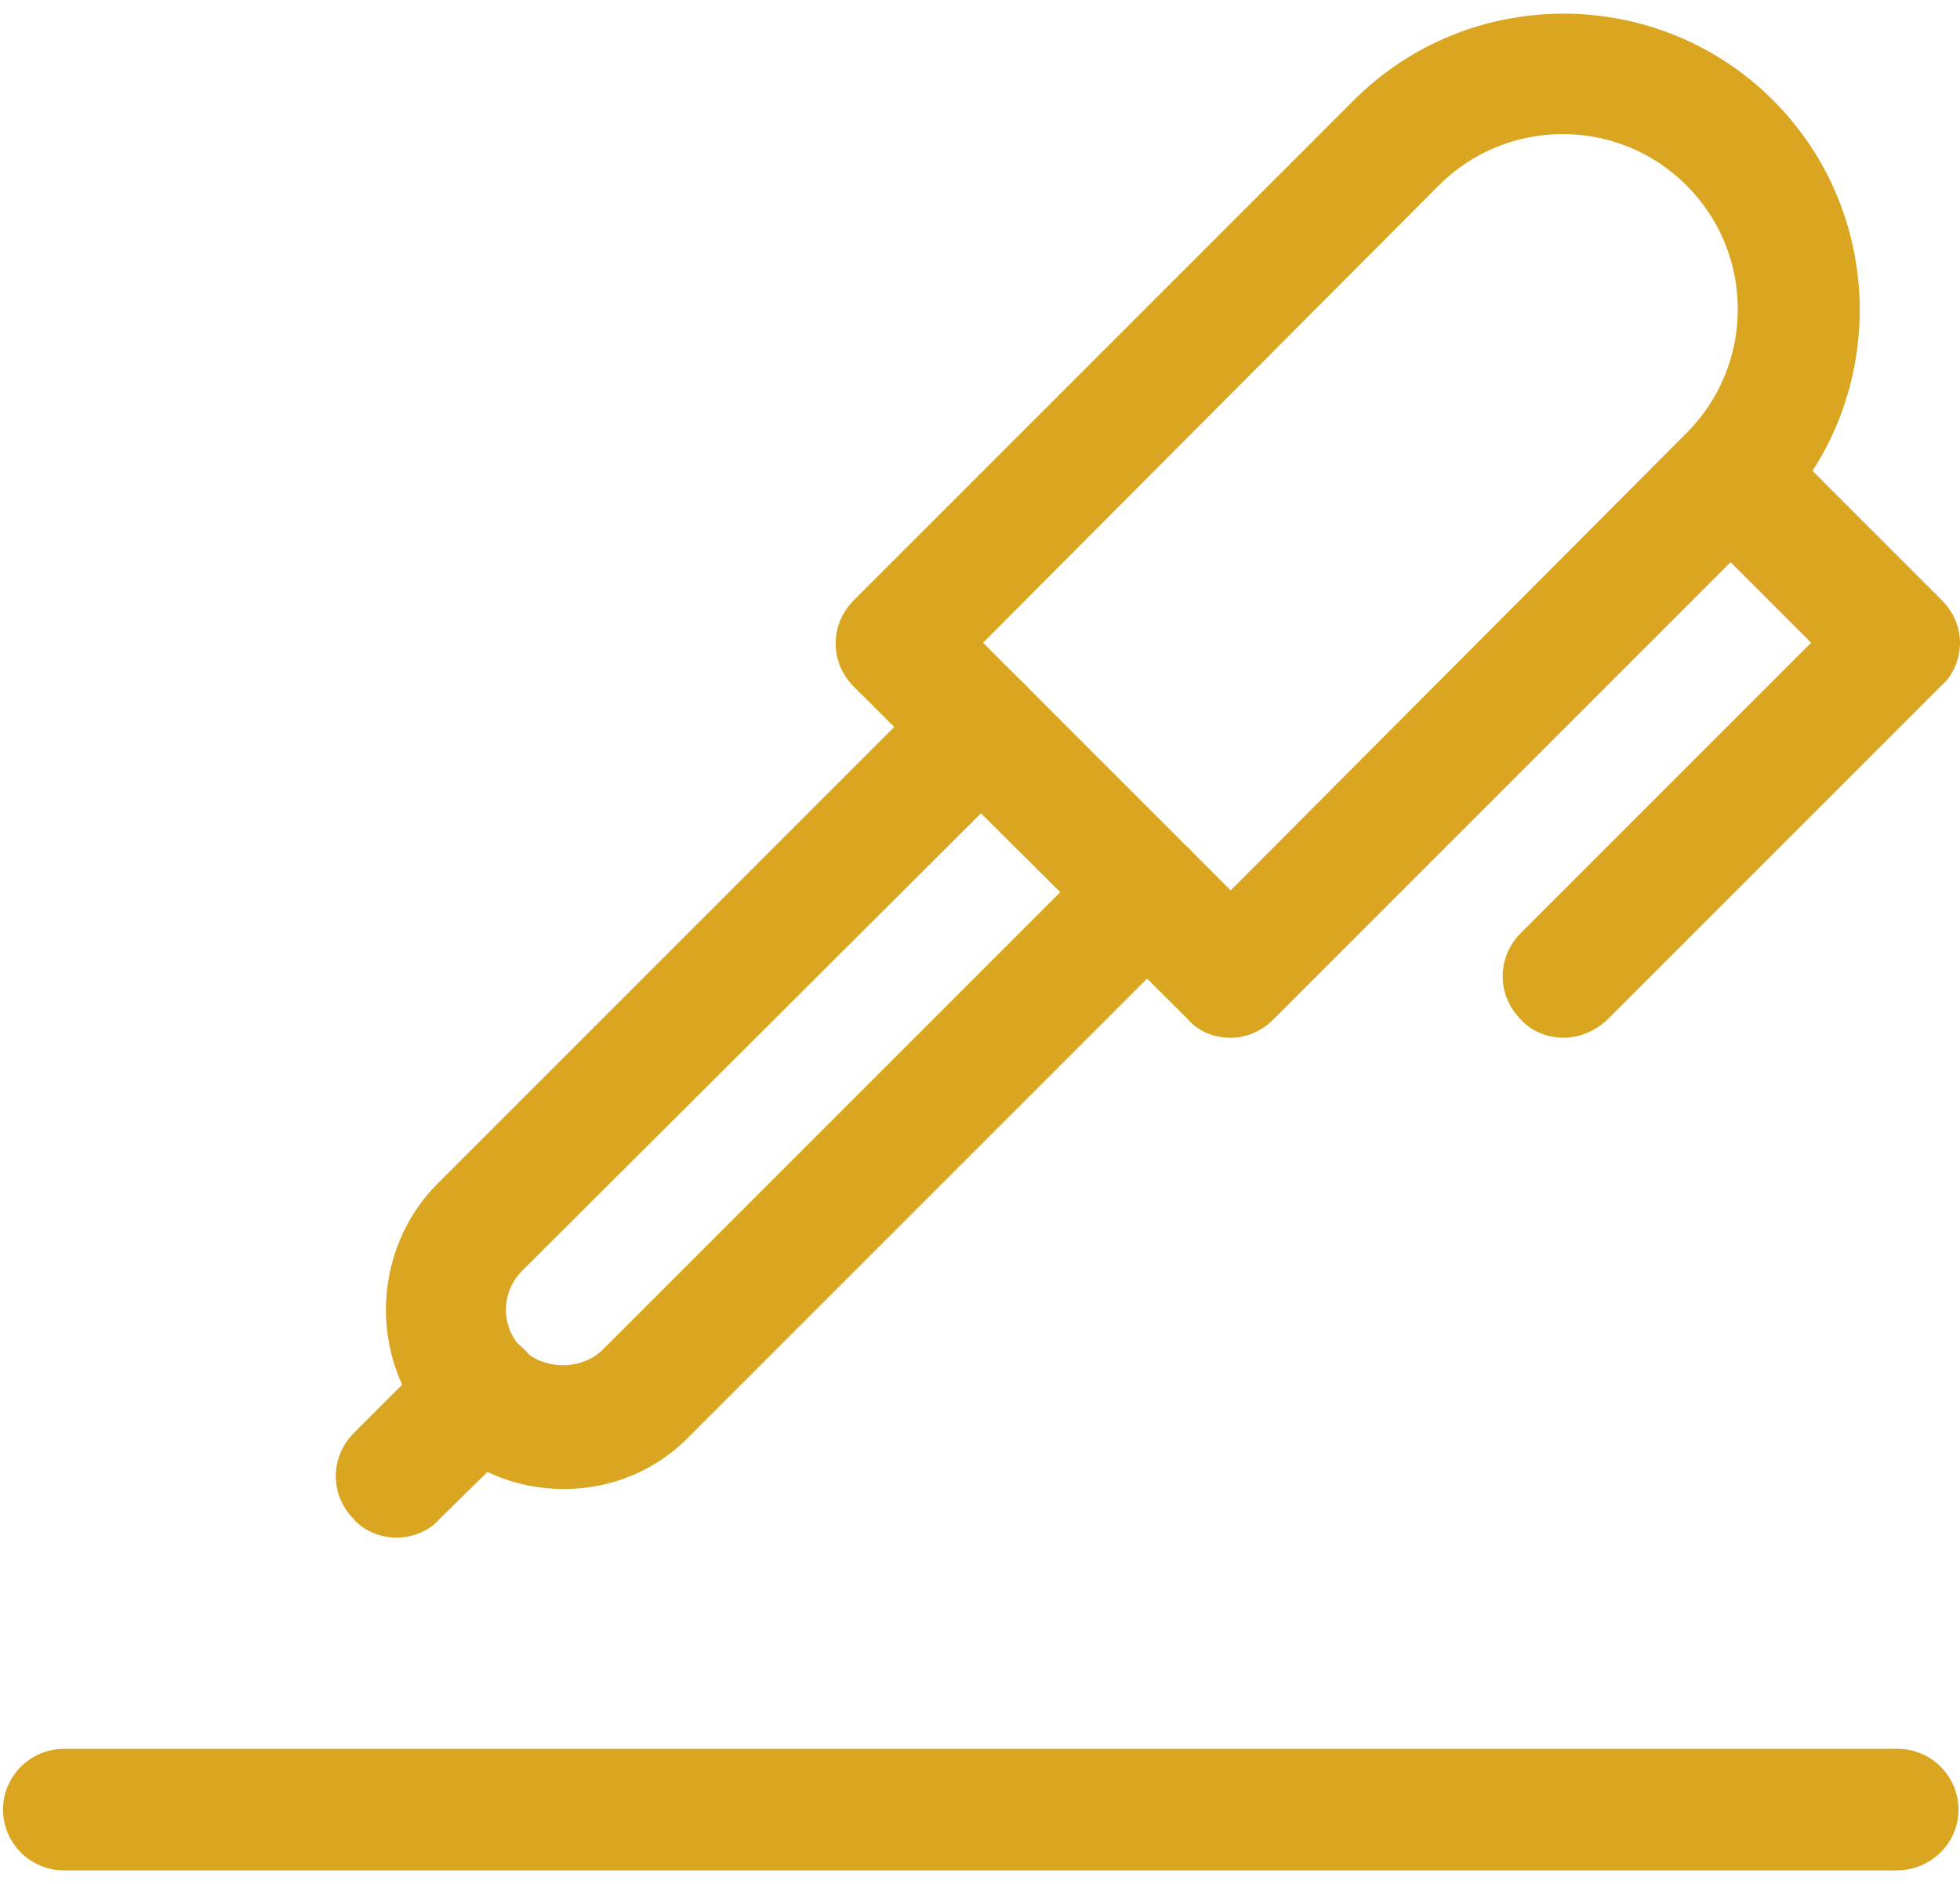
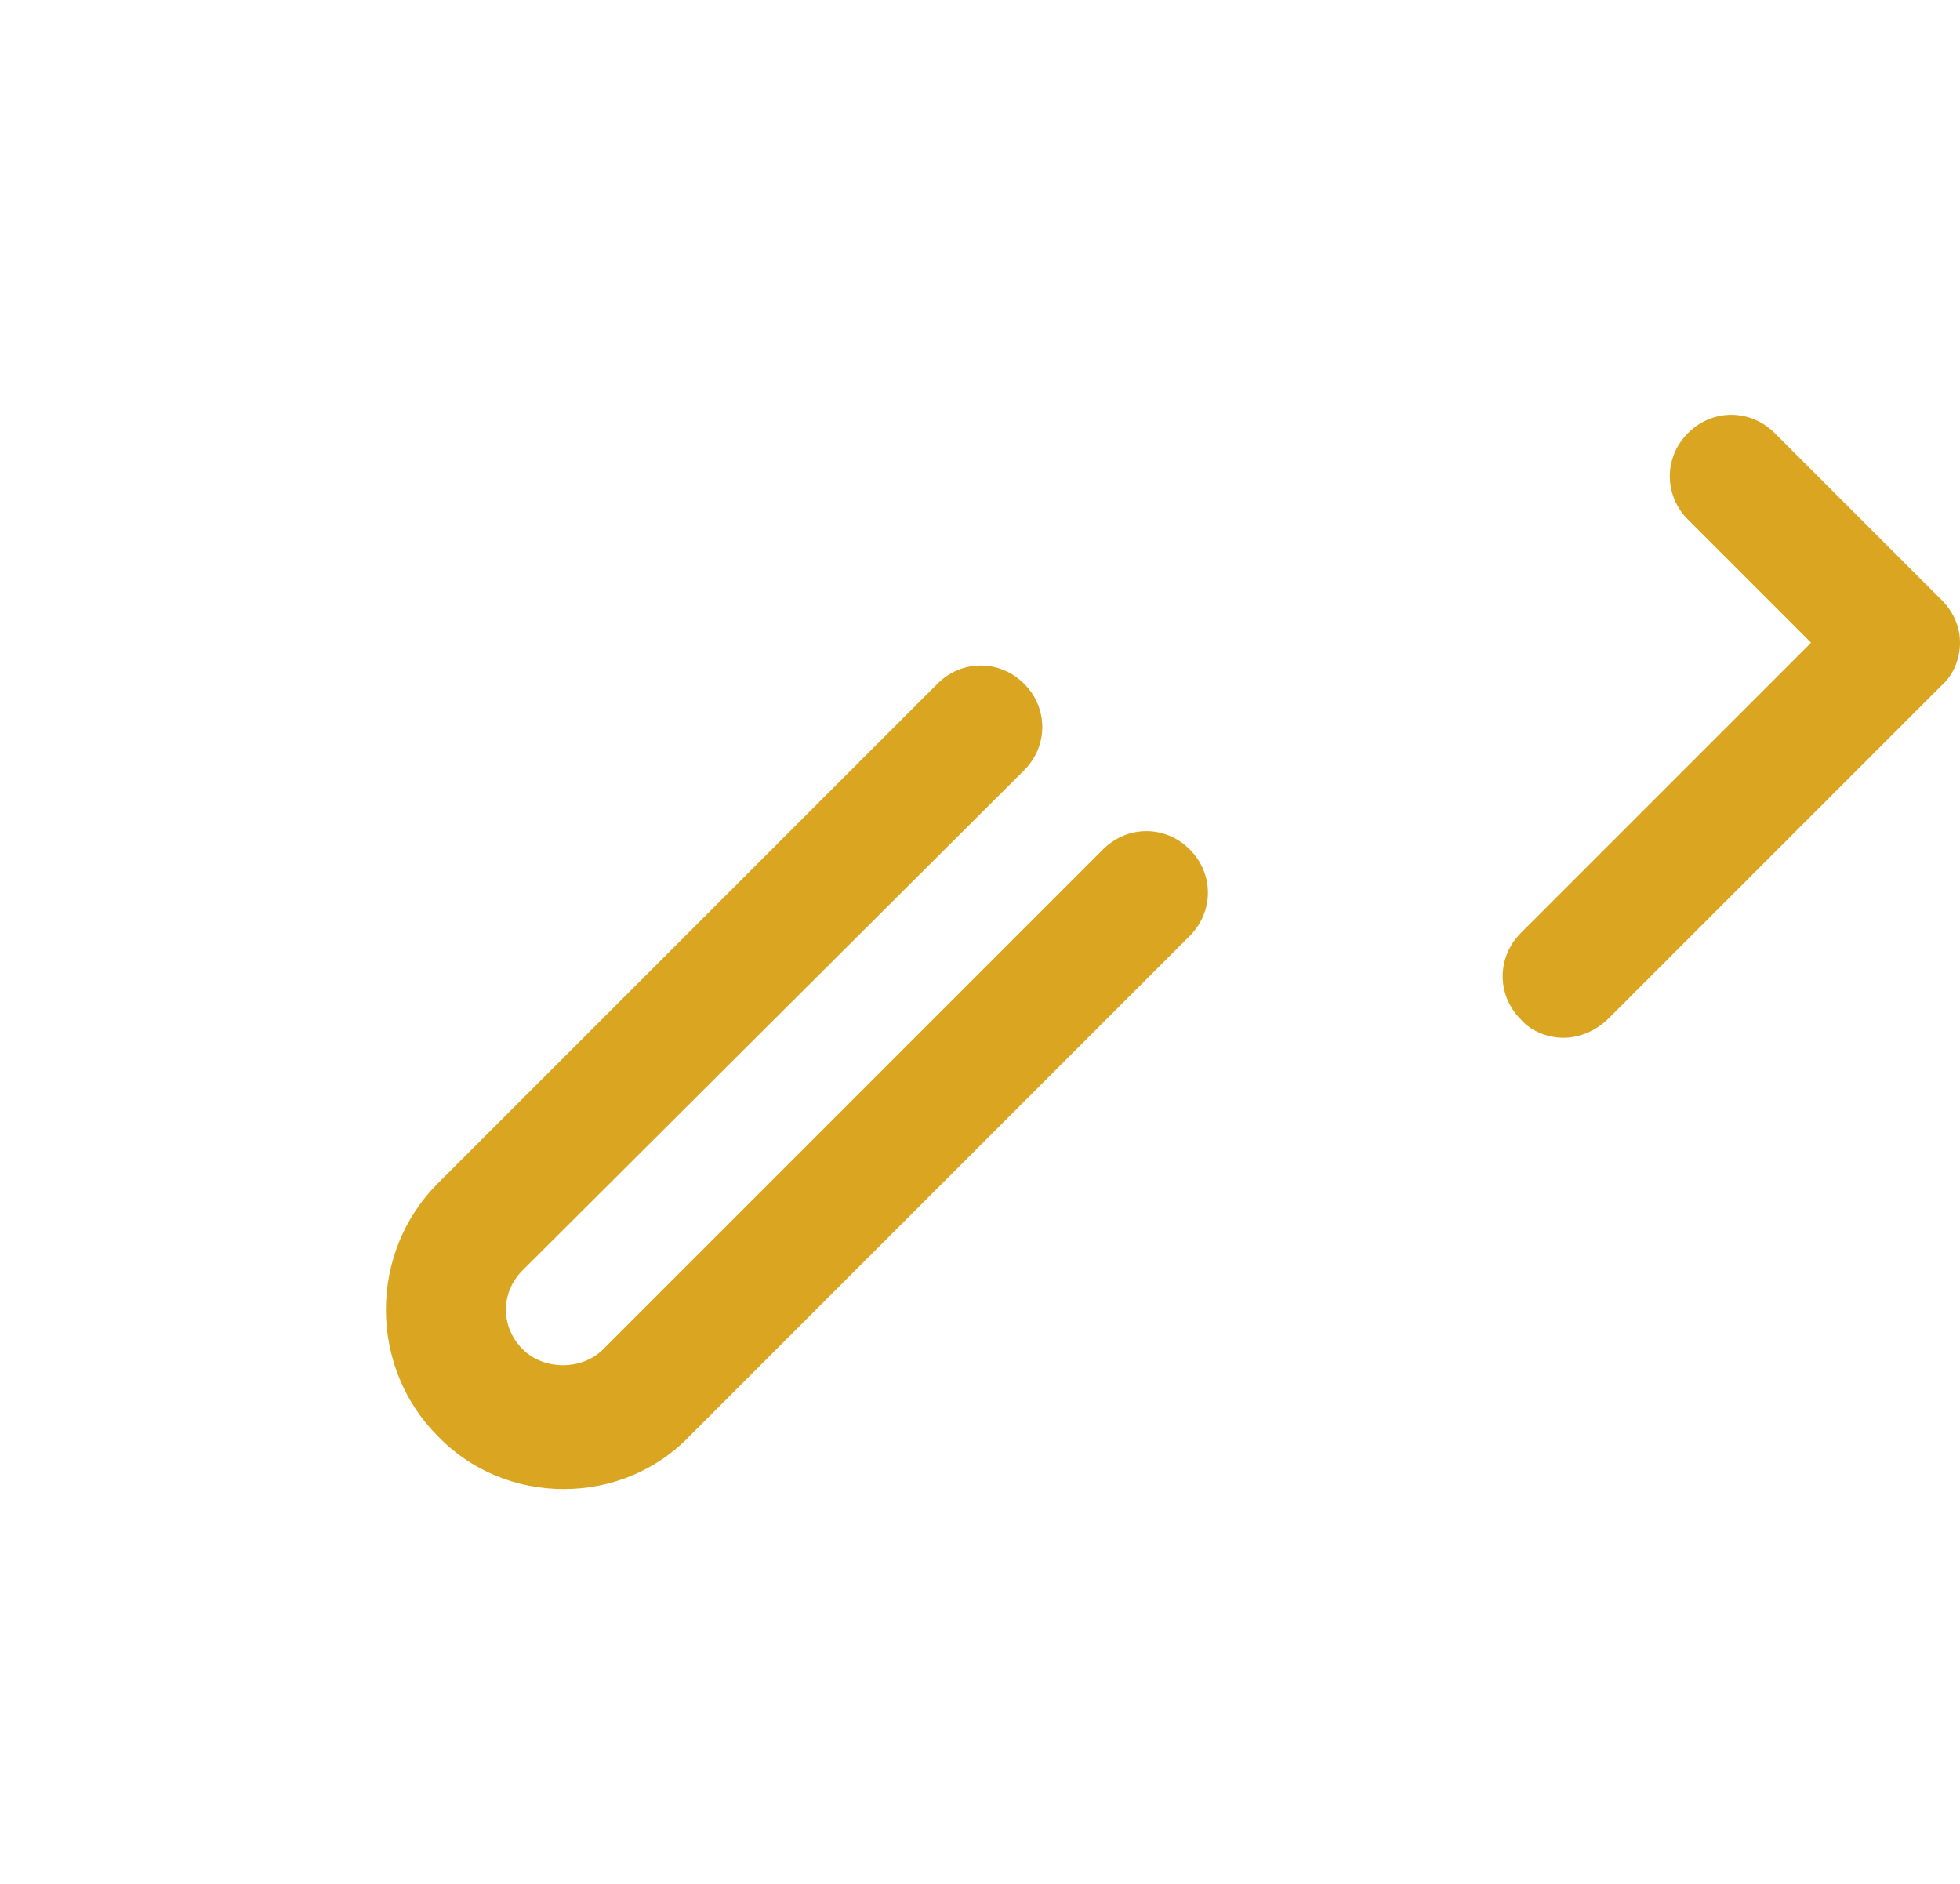
<svg xmlns="http://www.w3.org/2000/svg" version="1.1" id="Layer_1" x="0px" y="0px" viewBox="0 0 129 124" style="enable-background:new 0 0 129 124;" xml:space="preserve">
  <style type="text/css">
	.st0{fill:#14265B;}
	.st1{fill:#DAA520;}
	.st2{fill:#21409A;}
	.st3{fill:#FFFFFF;}
	.st4{fill:#F7F9FB;}
	.st5{clip-path:url(#SVGID_2_);}
	.st6{opacity:0.1;fill:#21409A;enable-background:new    ;}
	.st7{clip-path:url(#SVGID_4_);}
	.st8{fill:#F9F9F9;}
	.st9{fill:#F4F4F4;}
	.st10{fill:#F5F5F5;}
	.st11{clip-path:url(#SVGID_6_);}
	.st12{clip-path:url(#SVGID_8_);}
	.st13{clip-path:url(#SVGID_10_);}
	.st14{fill:#11214F;}
	.st15{fill:#101D46;}
	.st16{clip-path:url(#SVGID_12_);}
	.st17{clip-path:url(#SVGID_14_);}
	.st18{clip-path:url(#SVGID_16_);}
</style>
  <g id="pen" transform="translate(2 2)">
    <g id="Stroke_992">
-       <path class="st1" d="M122.8,121.1H2.2c-2.2,0-4-1.8-4-4c0-2.2,1.8-4,4-4h120.7c2.2,0,4,1.8,4,4    C126.9,119.3,125.1,121.1,122.8,121.1z" />
-     </g>
+       </g>
    <g id="Stroke_993">
-       <path class="st1" d="M79,66.3L79,66.3c-1.1,0-2.1-0.4-2.8-1.2L54.2,43.2c-1.6-1.6-1.6-4.1,0-5.7L87.1,4.6c7.6-7.6,20-7.6,27.6,0    c7.6,7.6,7.6,20,0,27.6L81.8,65.1C81,65.9,80,66.3,79,66.3z M62.7,40.3L79,56.6L109,26.5c4.5-4.5,4.5-11.8,0-16.3    c-4.5-4.5-11.8-4.5-16.3,0L62.7,40.3z" />
-     </g>
+       </g>
    <g id="Stroke_994">
      <path class="st1" d="M35.1,96c-3.1,0-6.1-1.2-8.3-3.5c-2.2-2.2-3.4-5.2-3.4-8.3c0-3.1,1.2-6.1,3.4-8.3L59.7,43    c1.6-1.6,4.1-1.6,5.7,0c1.6,1.6,1.6,4.1,0,5.7L32.4,81.6c-0.7,0.7-1.1,1.6-1.1,2.6c0,1,0.4,1.9,1.1,2.6c1.4,1.4,3.9,1.4,5.3,0    l32.9-32.9c1.6-1.6,4.1-1.6,5.7,0c1.6,1.6,1.6,4.1,0,5.7L43.4,92.5C41.2,94.8,38.2,96,35.1,96z" />
    </g>
    <g id="Stroke_995">
-       <path class="st1" d="M24.1,99.2c-1,0-2.1-0.4-2.8-1.2c-1.6-1.6-1.6-4.1,0-5.7l5.5-5.5c1.6-1.6,4.1-1.6,5.7,0    c1.6,1.6,1.6,4.1,0,5.7L26.9,98C26.2,98.8,25.1,99.2,24.1,99.2z" />
-     </g>
+       </g>
    <g id="Stroke_996">
      <path class="st1" d="M100.9,66.3c-1,0-2.1-0.4-2.8-1.2c-1.6-1.6-1.6-4.1,0-5.7l19.1-19.1l-8.1-8.1c-1.6-1.6-1.6-4.1,0-5.7    c1.6-1.6,4.1-1.6,5.7,0l11,11c0.8,0.8,1.2,1.8,1.2,2.8s-0.4,2.1-1.2,2.8l-21.9,21.9C103,65.9,101.9,66.3,100.9,66.3z" />
    </g>
  </g>
</svg>